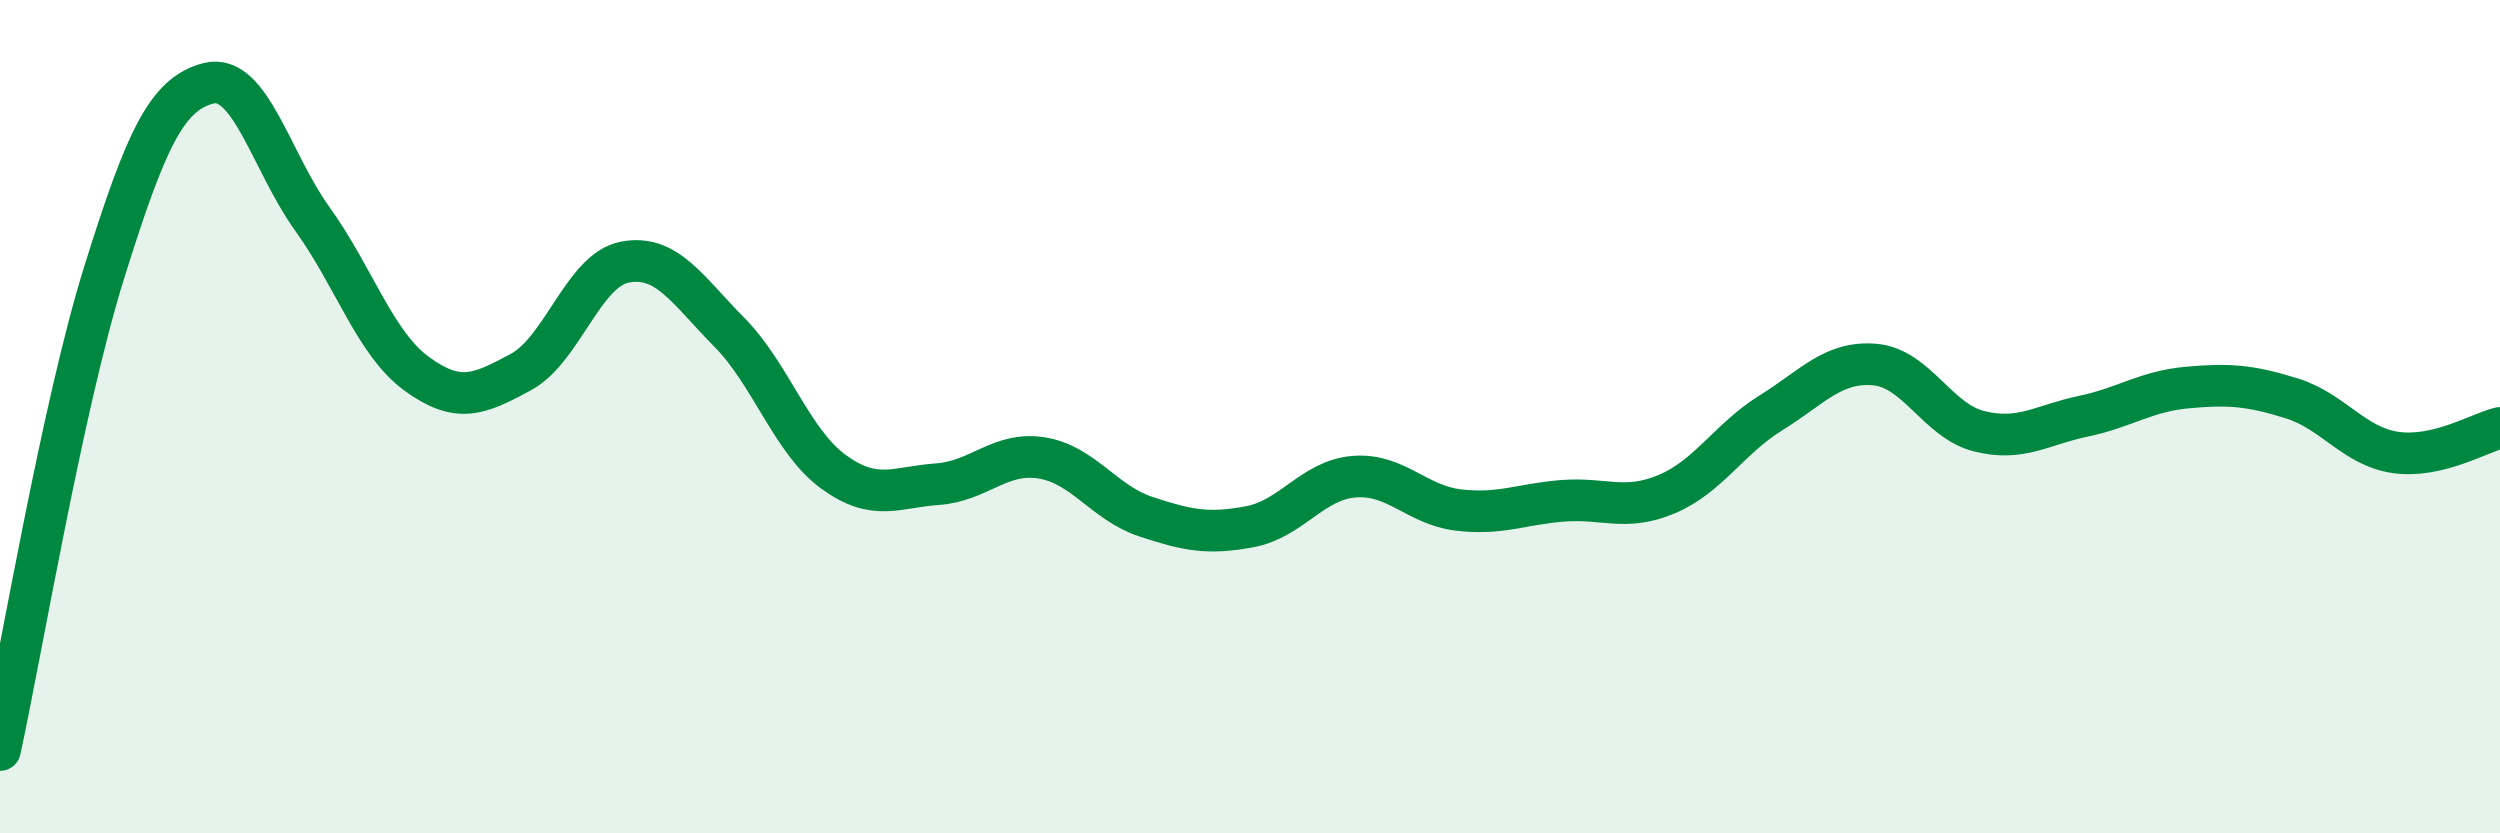
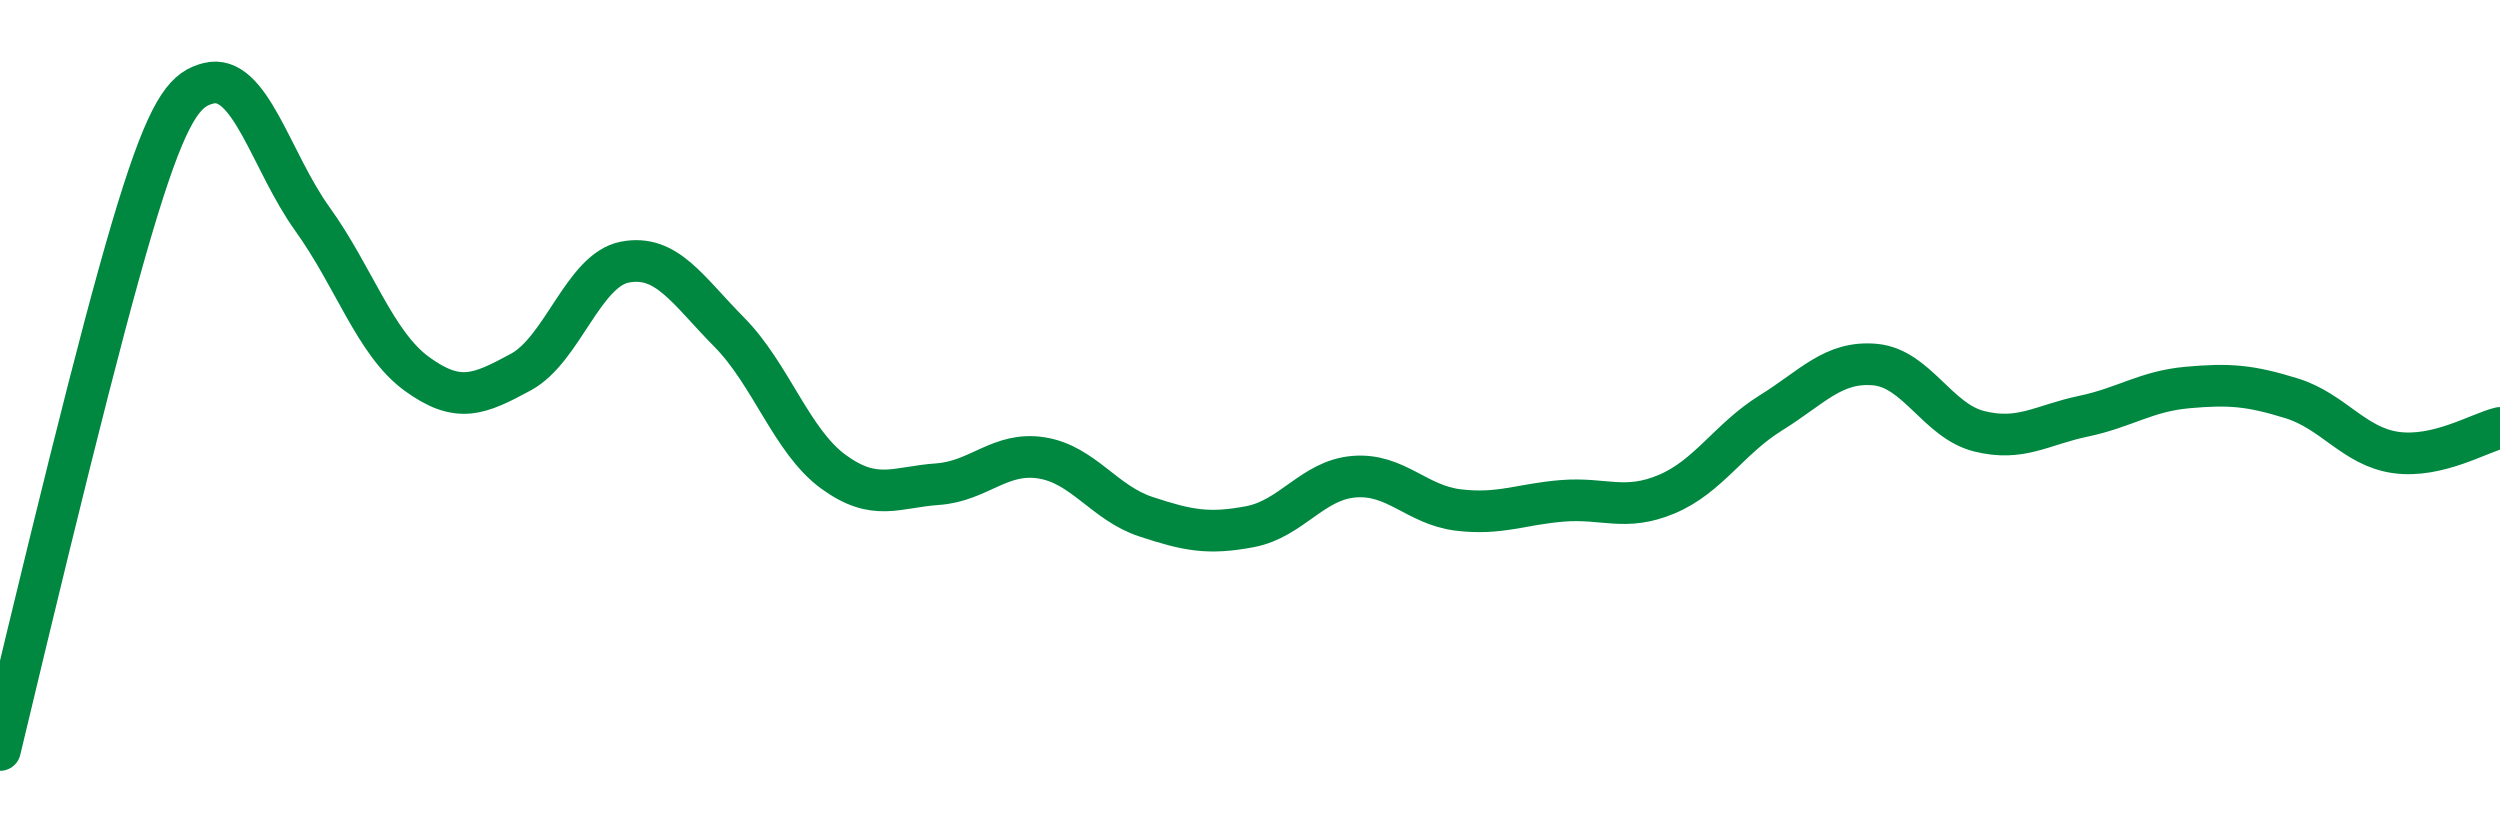
<svg xmlns="http://www.w3.org/2000/svg" width="60" height="20" viewBox="0 0 60 20">
-   <path d="M 0,18 C 0.5,15.71 1.5,9.74 2.5,6.54 C 3.5,3.34 4,2.26 5,2 C 6,1.74 6.5,3.87 7.5,5.26 C 8.5,6.65 9,8.24 10,8.97 C 11,9.7 11.5,9.47 12.5,8.93 C 13.5,8.39 14,6.48 15,6.29 C 16,6.1 16.5,6.96 17.5,7.97 C 18.5,8.98 19,10.59 20,11.32 C 21,12.05 21.5,11.69 22.5,11.62 C 23.5,11.55 24,10.83 25,10.99 C 26,11.15 26.5,12.07 27.5,12.4 C 28.5,12.73 29,12.83 30,12.64 C 31,12.45 31.5,11.52 32.5,11.44 C 33.5,11.36 34,12.12 35,12.24 C 36,12.36 36.5,12.1 37.5,12.02 C 38.5,11.94 39,12.28 40,11.86 C 41,11.44 41.5,10.53 42.5,9.91 C 43.5,9.29 44,8.66 45,8.75 C 46,8.84 46.5,10.1 47.5,10.35 C 48.5,10.6 49,10.2 50,9.99 C 51,9.78 51.5,9.39 52.5,9.3 C 53.5,9.21 54,9.25 55,9.56 C 56,9.87 56.5,10.72 57.5,10.86 C 58.5,11 59.5,10.39 60,10.27L60 20L0 20Z" fill="#008740" opacity="0.1" stroke-linecap="round" stroke-linejoin="round" />
-   <path d="M 0,18 C 0.5,15.71 1.5,9.74 2.5,6.54 C 3.5,3.34 4,2.26 5,2 C 6,1.74 6.5,3.87 7.5,5.26 C 8.5,6.65 9,8.24 10,8.97 C 11,9.7 11.5,9.47 12.5,8.93 C 13.5,8.39 14,6.48 15,6.29 C 16,6.1 16.5,6.96 17.5,7.97 C 18.5,8.98 19,10.59 20,11.32 C 21,12.05 21.5,11.69 22.5,11.62 C 23.5,11.55 24,10.83 25,10.99 C 26,11.15 26.5,12.07 27.5,12.4 C 28.5,12.73 29,12.83 30,12.64 C 31,12.45 31.5,11.52 32.5,11.44 C 33.5,11.36 34,12.12 35,12.24 C 36,12.36 36.5,12.1 37.5,12.02 C 38.5,11.94 39,12.28 40,11.86 C 41,11.44 41.5,10.53 42.5,9.91 C 43.5,9.29 44,8.66 45,8.75 C 46,8.84 46.5,10.1 47.5,10.35 C 48.5,10.6 49,10.2 50,9.99 C 51,9.78 51.5,9.39 52.5,9.3 C 53.5,9.21 54,9.25 55,9.56 C 56,9.87 56.5,10.72 57.5,10.86 C 58.5,11 59.5,10.39 60,10.27" stroke="#008740" stroke-width="1" fill="none" stroke-linecap="round" stroke-linejoin="round" />
+   <path d="M 0,18 C 3.5,3.34 4,2.26 5,2 C 6,1.74 6.5,3.87 7.5,5.26 C 8.5,6.65 9,8.24 10,8.97 C 11,9.7 11.5,9.47 12.5,8.93 C 13.5,8.39 14,6.48 15,6.29 C 16,6.1 16.5,6.96 17.5,7.97 C 18.5,8.98 19,10.59 20,11.32 C 21,12.05 21.5,11.69 22.5,11.62 C 23.5,11.55 24,10.83 25,10.99 C 26,11.15 26.5,12.07 27.5,12.4 C 28.5,12.73 29,12.83 30,12.64 C 31,12.45 31.5,11.52 32.5,11.44 C 33.5,11.36 34,12.12 35,12.24 C 36,12.36 36.5,12.1 37.5,12.02 C 38.5,11.94 39,12.28 40,11.86 C 41,11.44 41.5,10.53 42.5,9.91 C 43.5,9.29 44,8.66 45,8.75 C 46,8.84 46.5,10.1 47.5,10.35 C 48.5,10.6 49,10.2 50,9.99 C 51,9.78 51.5,9.39 52.5,9.3 C 53.5,9.21 54,9.25 55,9.56 C 56,9.87 56.5,10.72 57.5,10.86 C 58.5,11 59.5,10.39 60,10.27" stroke="#008740" stroke-width="1" fill="none" stroke-linecap="round" stroke-linejoin="round" />
</svg>